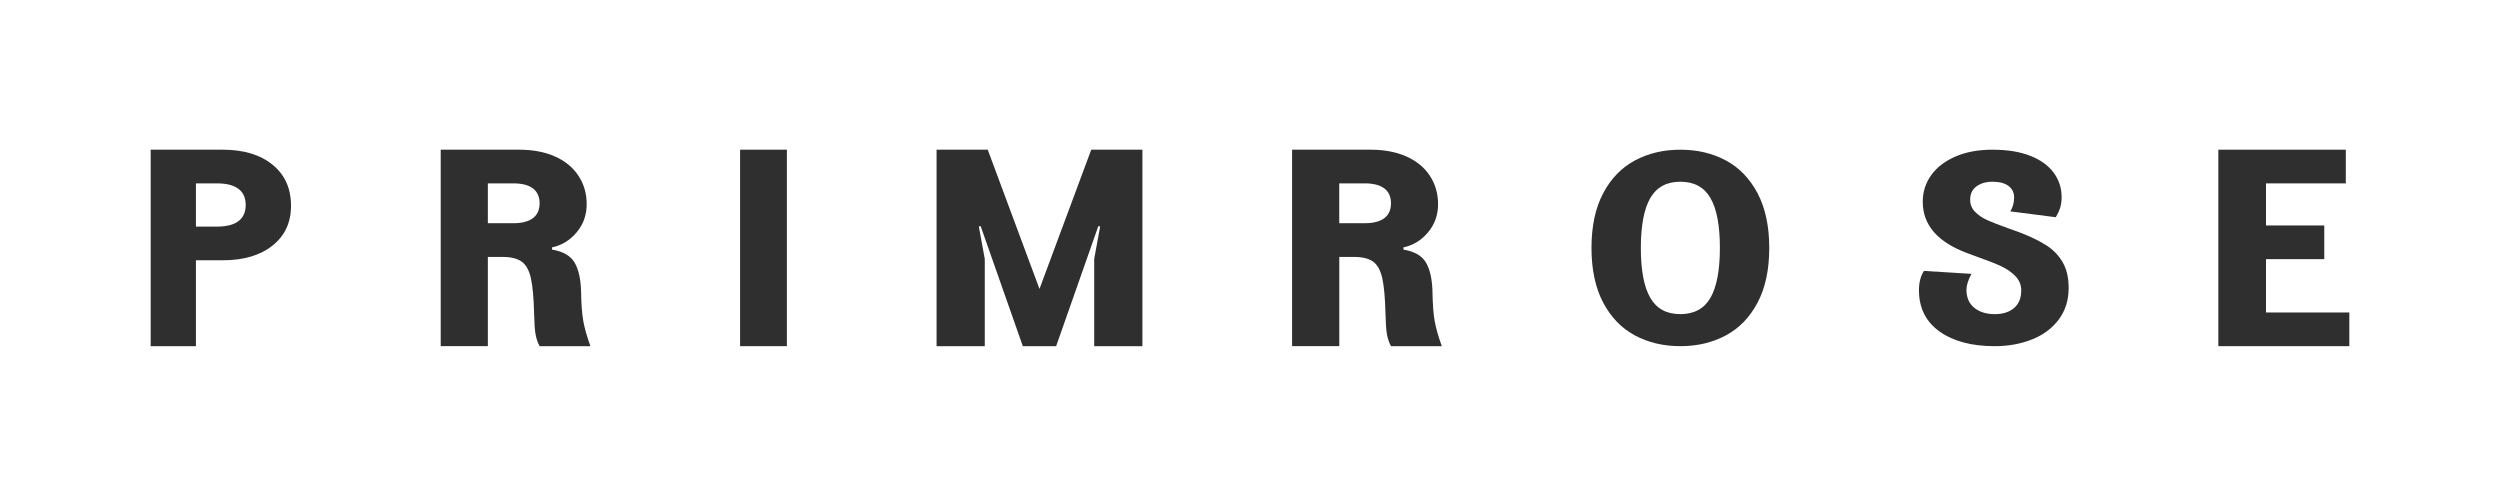
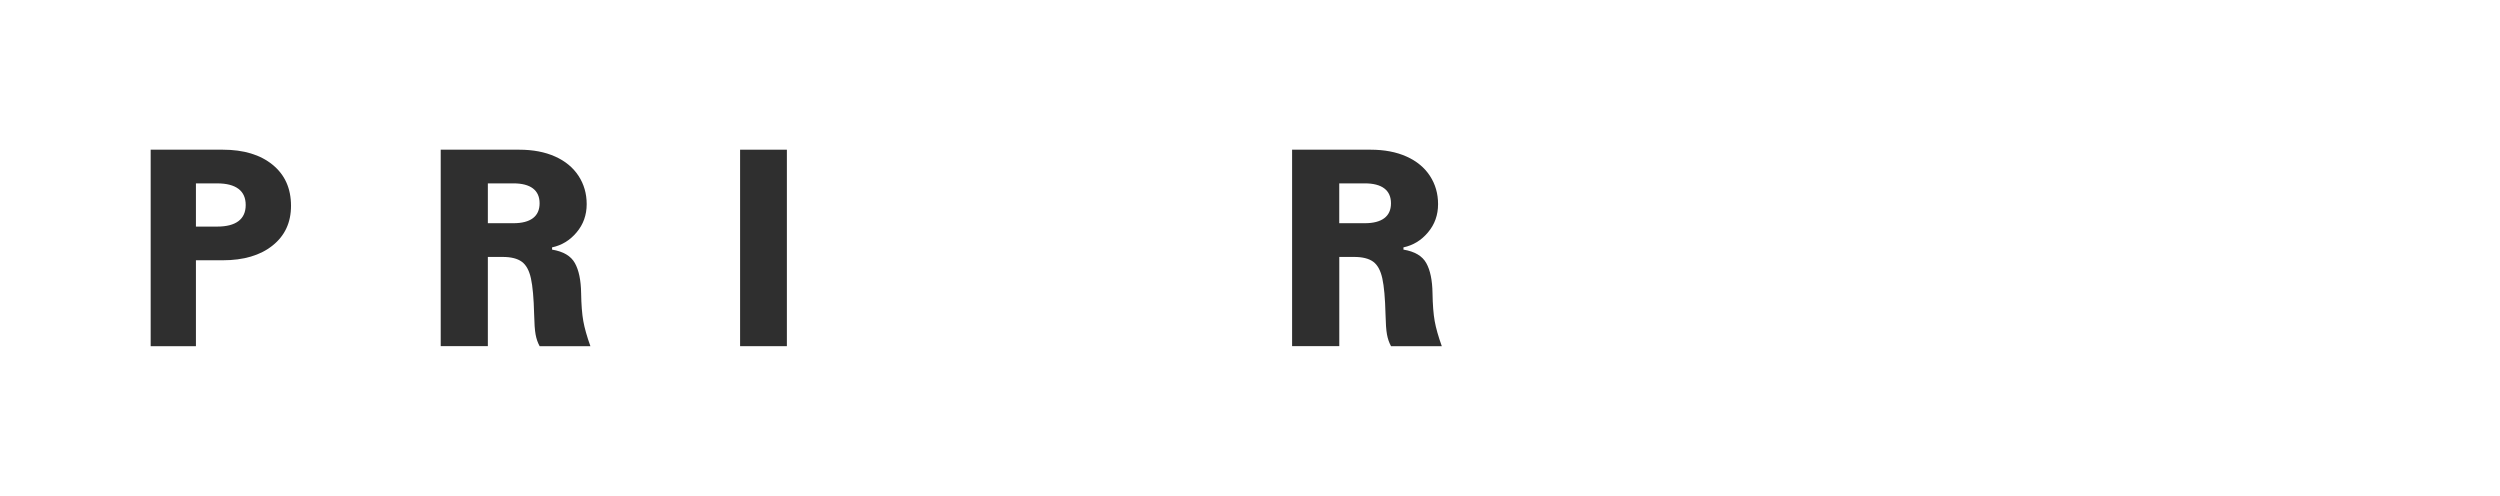
<svg xmlns="http://www.w3.org/2000/svg" width="484" height="96" viewBox="0 0 484 96" fill="none">
-   <path d="M316.492 64.923C313.904 63.531 311.868 61.409 310.364 58.566C308.869 55.722 308.112 52.2 308.112 48C308.112 43.799 308.86 40.277 310.364 37.434C311.858 34.59 313.904 32.469 316.492 31.077C319.08 29.685 322.022 28.981 325.32 28.981C328.618 28.981 331.56 29.677 334.148 31.077C336.736 32.469 338.772 34.59 340.276 37.434C341.771 40.277 342.527 43.799 342.527 48C342.527 52.2 341.78 55.722 340.276 58.566C338.781 61.409 336.736 63.531 334.148 64.923C331.56 66.314 328.618 67.019 325.32 67.019C322.022 67.019 319.08 66.314 316.492 64.923ZM331.14 57.664C332.354 55.559 332.971 52.338 332.971 48C332.971 43.662 332.364 40.44 331.14 38.336C329.925 36.231 327.982 35.183 325.32 35.183C322.657 35.183 320.724 36.231 319.5 38.336C318.286 40.44 317.669 43.662 317.669 48C317.669 52.338 318.276 55.559 319.5 57.664C320.714 59.769 322.657 60.816 325.32 60.816C327.982 60.816 329.916 59.76 331.14 57.664Z" fill="#2F2F2F" />
  <path d="M29.169 67.019V28.981H43.133C47.172 28.981 50.385 29.948 52.769 31.89C55.153 33.832 56.341 36.478 56.341 39.848C56.341 43.072 55.153 45.638 52.769 47.535C50.385 49.441 47.172 50.389 43.133 50.389H37.932V67.019H29.169ZM42.053 43.867C43.861 43.867 45.229 43.515 46.165 42.81C47.101 42.106 47.568 41.058 47.568 39.685C47.568 38.312 47.101 37.264 46.165 36.56C45.229 35.855 43.852 35.503 42.053 35.503H37.932V43.876H42.053V43.867Z" fill="#2F2F2F" />
  <path d="M85.322 67.01V28.981H100.524C103.191 28.981 105.504 29.423 107.479 30.308C109.454 31.194 110.961 32.449 112.009 34.056C113.058 35.664 113.582 37.488 113.582 39.52C113.582 41.624 112.936 43.439 111.635 44.983C110.343 46.528 108.752 47.494 106.88 47.891V48.325C109.061 48.686 110.53 49.553 111.298 50.935C112.066 52.307 112.468 54.249 112.506 56.751C112.543 58.999 112.683 60.797 112.927 62.16C113.17 63.515 113.629 65.14 114.303 67.019H104.474C104.099 66.332 103.837 65.574 103.688 64.734C103.538 63.903 103.444 62.594 103.407 60.824C103.332 57.744 103.126 55.432 102.789 53.897C102.452 52.362 101.862 51.278 101.01 50.664C100.168 50.05 98.932 49.743 97.322 49.743H94.448V67.01H85.322ZM99.4 43.214C101.048 43.214 102.312 42.888 103.173 42.238C104.034 41.588 104.465 40.631 104.465 39.357C104.465 38.093 104.034 37.127 103.173 36.477C102.312 35.826 101.048 35.501 99.4 35.501H94.448V43.214H99.4Z" fill="#2F2F2F" />
  <path d="M152.339 67.019H143.282V28.981H152.339V67.019Z" fill="#2F2F2F" />
-   <path d="M190.651 67.019H181.32V28.981H191.225L201.244 55.935L211.264 28.981H221.169V67.019H211.838V50.118L212.987 43.867L212.642 43.759L204.469 67.019H198.019L189.847 43.759L189.502 43.867L190.651 50.118V67.019Z" fill="#2F2F2F" />
  <path d="M250.15 67.01V28.981H265.352C268.02 28.981 270.332 29.423 272.307 30.308C274.282 31.194 275.789 32.449 276.838 34.056C277.886 35.664 278.41 37.488 278.41 39.52C278.41 41.624 277.765 43.439 276.463 44.983C275.172 46.528 273.58 47.494 271.708 47.891V48.325C273.889 48.686 275.359 49.553 276.126 50.935C276.894 52.307 277.296 54.249 277.334 56.751C277.371 58.999 277.512 60.797 277.755 62.16C277.999 63.515 278.457 65.14 279.131 67.019H269.302C268.928 66.332 268.666 65.574 268.516 64.734C268.366 63.903 268.273 62.594 268.235 60.824C268.16 57.744 267.954 55.432 267.617 53.897C267.28 52.362 266.691 51.278 265.848 50.664C265.006 50.05 263.77 49.743 262.16 49.743H259.286V67.01H250.15ZM264.229 43.214C265.876 43.214 267.14 42.888 268.001 42.238C268.862 41.588 269.293 40.631 269.293 39.357C269.293 38.093 268.862 37.127 268.001 36.477C267.14 35.826 265.876 35.501 264.229 35.501H259.277V43.214H264.229Z" fill="#2F2F2F" />
-   <path d="M375.509 64.184C372.839 62.285 371.509 59.622 371.509 56.169C371.509 54.692 371.829 53.446 372.471 52.45L381.669 53.017C381.027 54.219 380.707 55.259 380.707 56.118C380.707 57.604 381.207 58.755 382.207 59.58C383.207 60.404 384.546 60.816 386.207 60.816C387.754 60.816 388.999 60.421 389.924 59.631C390.848 58.841 391.31 57.698 391.31 56.221C391.31 55.156 390.933 54.228 390.178 53.455C389.424 52.681 388.49 52.037 387.367 51.513C386.254 50.998 384.707 50.397 382.744 49.701L380.924 49.031C375.131 46.892 372.244 43.567 372.244 39.057C372.244 37.159 372.782 35.458 373.858 33.938C374.933 32.426 376.499 31.214 378.537 30.321C380.584 29.428 382.98 28.981 385.744 28.981C388.622 28.981 391.056 29.376 393.065 30.166C395.075 30.957 396.584 32.056 397.603 33.448C398.622 34.84 399.131 36.42 399.131 38.172C399.131 38.928 399.037 39.616 398.848 40.217C398.66 40.818 398.376 41.428 397.999 42.055L389.197 40.921C389.688 40.131 389.933 39.238 389.933 38.233C389.933 37.271 389.565 36.523 388.829 35.982C388.093 35.449 387.075 35.183 385.792 35.183C384.509 35.183 383.452 35.484 382.641 36.085C381.829 36.686 381.424 37.554 381.424 38.697C381.424 39.59 381.744 40.372 382.386 41.025C383.027 41.677 383.829 42.219 384.801 42.648C385.763 43.078 387.084 43.584 388.744 44.177L391.301 45.105C393.31 45.895 394.952 46.711 396.235 47.536C397.518 48.361 398.556 49.443 399.329 50.766C400.103 52.089 400.49 53.755 400.49 55.757C400.49 58.136 399.848 60.172 398.556 61.882C397.273 63.591 395.537 64.871 393.358 65.73C391.178 66.589 388.792 67.019 386.178 67.019C381.744 67.027 378.178 66.074 375.509 64.184Z" fill="#2F2F2F" />
-   <path d="M454.829 67.019H429.471V28.981H454.147V35.503H438.697V43.651H449.979V50.172H438.697V60.497H454.829V67.019Z" fill="#2F2F2F" />
</svg>